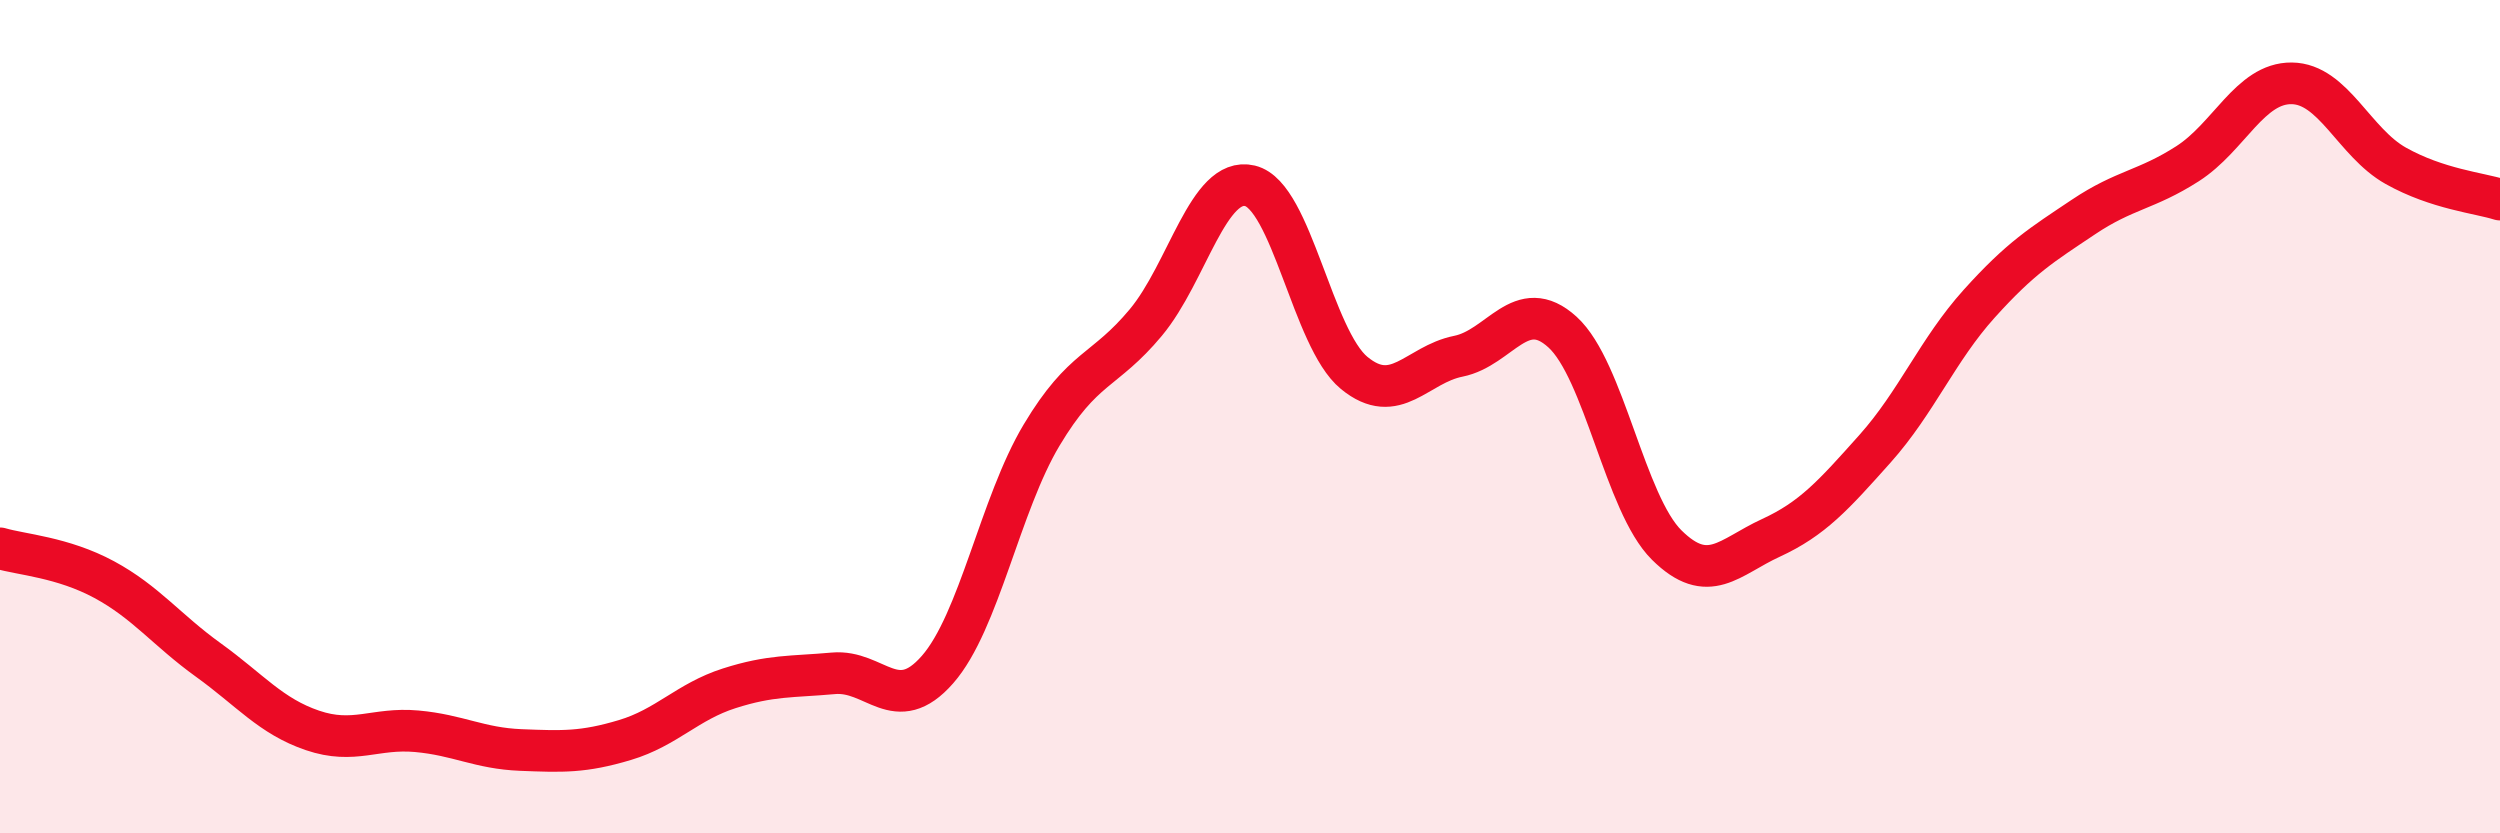
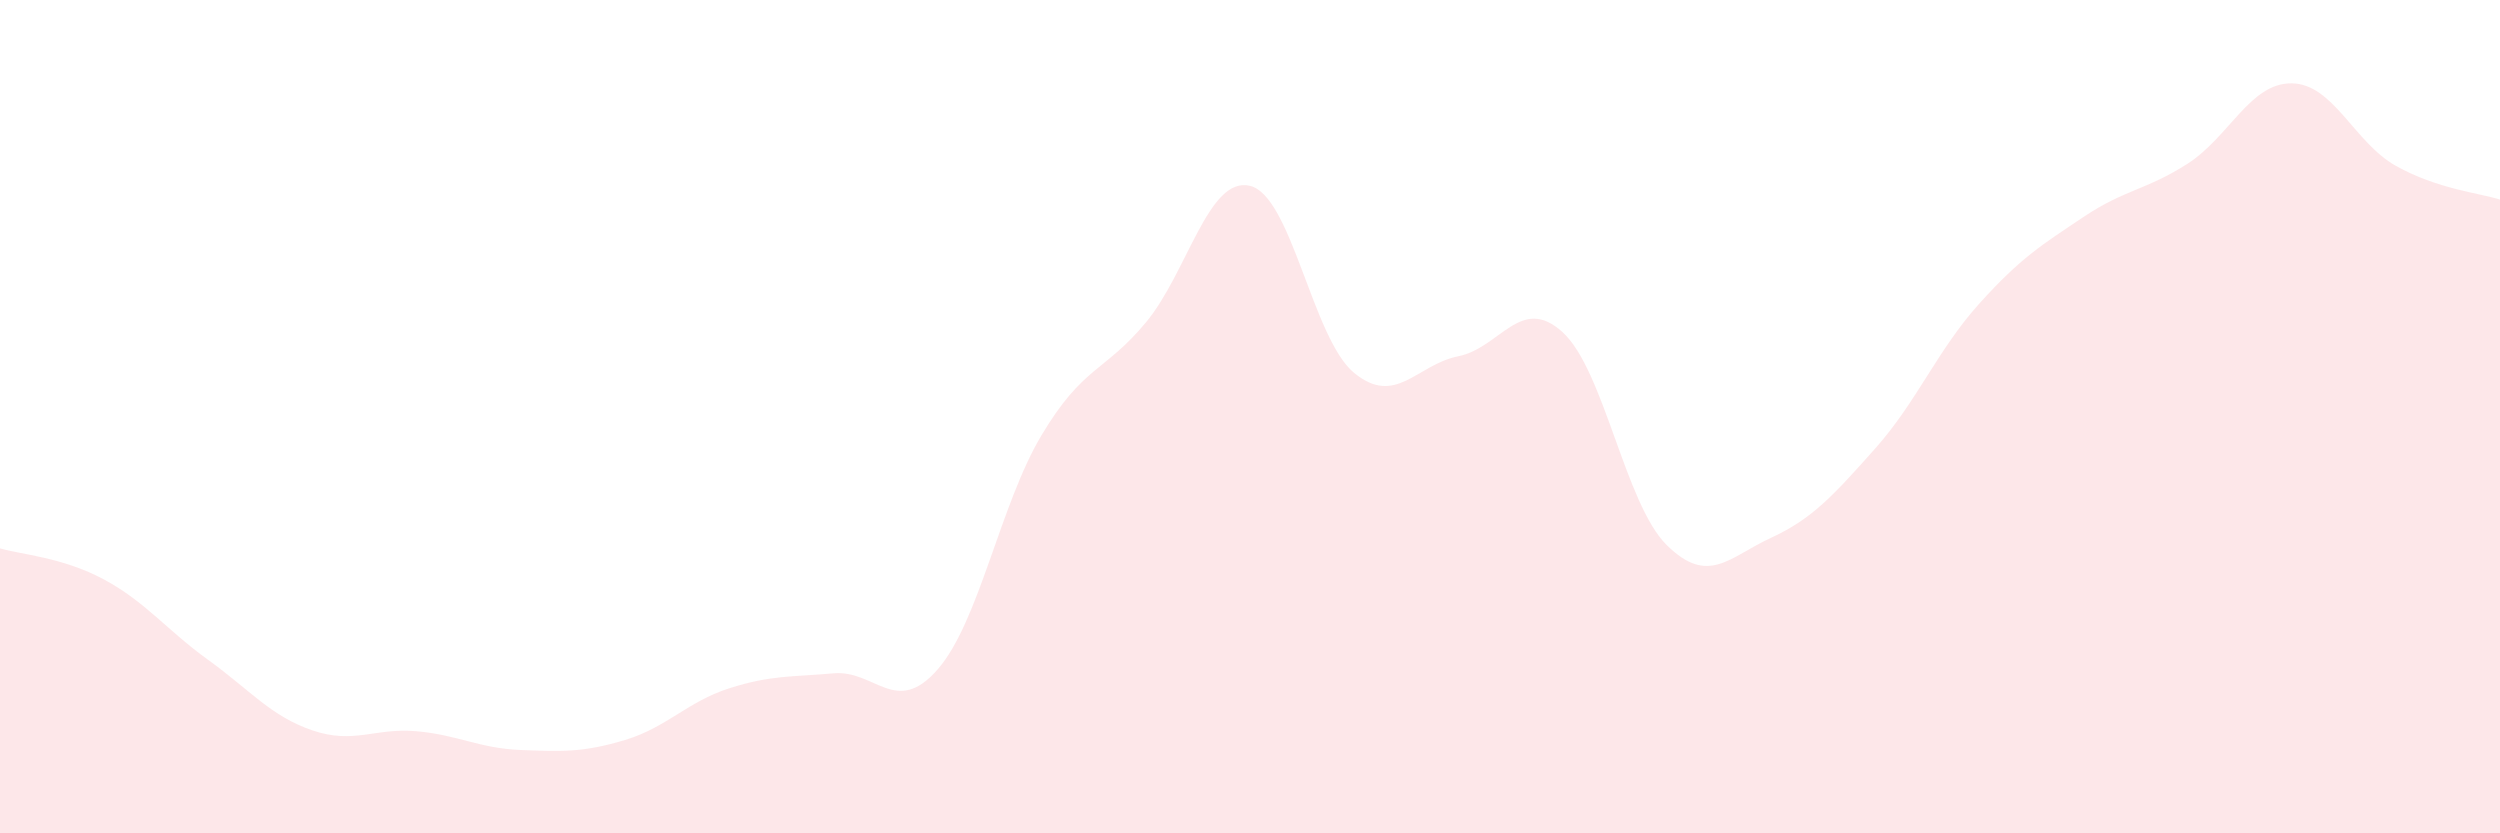
<svg xmlns="http://www.w3.org/2000/svg" width="60" height="20" viewBox="0 0 60 20">
  <path d="M 0,13.16 C 0.5,13.31 1.5,13.37 2.5,13.91 C 3.5,14.45 4,15.12 5,15.84 C 6,16.56 6.5,17.19 7.5,17.53 C 8.5,17.87 9,17.46 10,17.55 C 11,17.64 11.5,17.96 12.5,18 C 13.5,18.04 14,18.06 15,17.76 C 16,17.46 16.5,16.84 17.5,16.52 C 18.5,16.2 19,16.25 20,16.16 C 21,16.07 21.5,17.21 22.5,16.07 C 23.5,14.93 24,12.11 25,10.44 C 26,8.77 26.5,8.94 27.5,7.74 C 28.5,6.54 29,4.22 30,4.46 C 31,4.7 31.5,8.13 32.5,8.95 C 33.5,9.77 34,8.75 35,8.55 C 36,8.35 36.5,7.06 37.5,7.97 C 38.5,8.88 39,12.09 40,13.08 C 41,14.07 41.5,13.37 42.5,12.91 C 43.5,12.45 44,11.89 45,10.77 C 46,9.65 46.5,8.4 47.5,7.29 C 48.5,6.18 49,5.88 50,5.21 C 51,4.54 51.5,4.57 52.5,3.93 C 53.5,3.29 54,1.99 55,2 C 56,2.01 56.5,3.42 57.5,3.98 C 58.5,4.54 59.5,4.63 60,4.79L60 20L0 20Z" fill="#EB0A25" opacity="0.1" stroke-linecap="round" stroke-linejoin="round" />
-   <path d="M 0,13.16 C 0.5,13.31 1.5,13.37 2.5,13.91 C 3.5,14.45 4,15.12 5,15.84 C 6,16.56 6.5,17.19 7.5,17.53 C 8.5,17.87 9,17.46 10,17.55 C 11,17.64 11.5,17.96 12.5,18 C 13.5,18.04 14,18.06 15,17.76 C 16,17.46 16.5,16.84 17.5,16.52 C 18.5,16.2 19,16.25 20,16.16 C 21,16.07 21.5,17.21 22.5,16.07 C 23.5,14.93 24,12.11 25,10.44 C 26,8.77 26.5,8.94 27.5,7.74 C 28.5,6.54 29,4.22 30,4.46 C 31,4.7 31.5,8.13 32.5,8.95 C 33.5,9.77 34,8.75 35,8.55 C 36,8.35 36.5,7.06 37.5,7.97 C 38.5,8.88 39,12.09 40,13.08 C 41,14.07 41.5,13.37 42.5,12.91 C 43.5,12.45 44,11.89 45,10.77 C 46,9.65 46.5,8.4 47.5,7.29 C 48.5,6.18 49,5.88 50,5.21 C 51,4.54 51.5,4.57 52.5,3.93 C 53.5,3.29 54,1.99 55,2 C 56,2.01 56.5,3.42 57.5,3.98 C 58.5,4.54 59.5,4.63 60,4.79" stroke="#EB0A25" stroke-width="1" fill="none" stroke-linecap="round" stroke-linejoin="round" />
</svg>